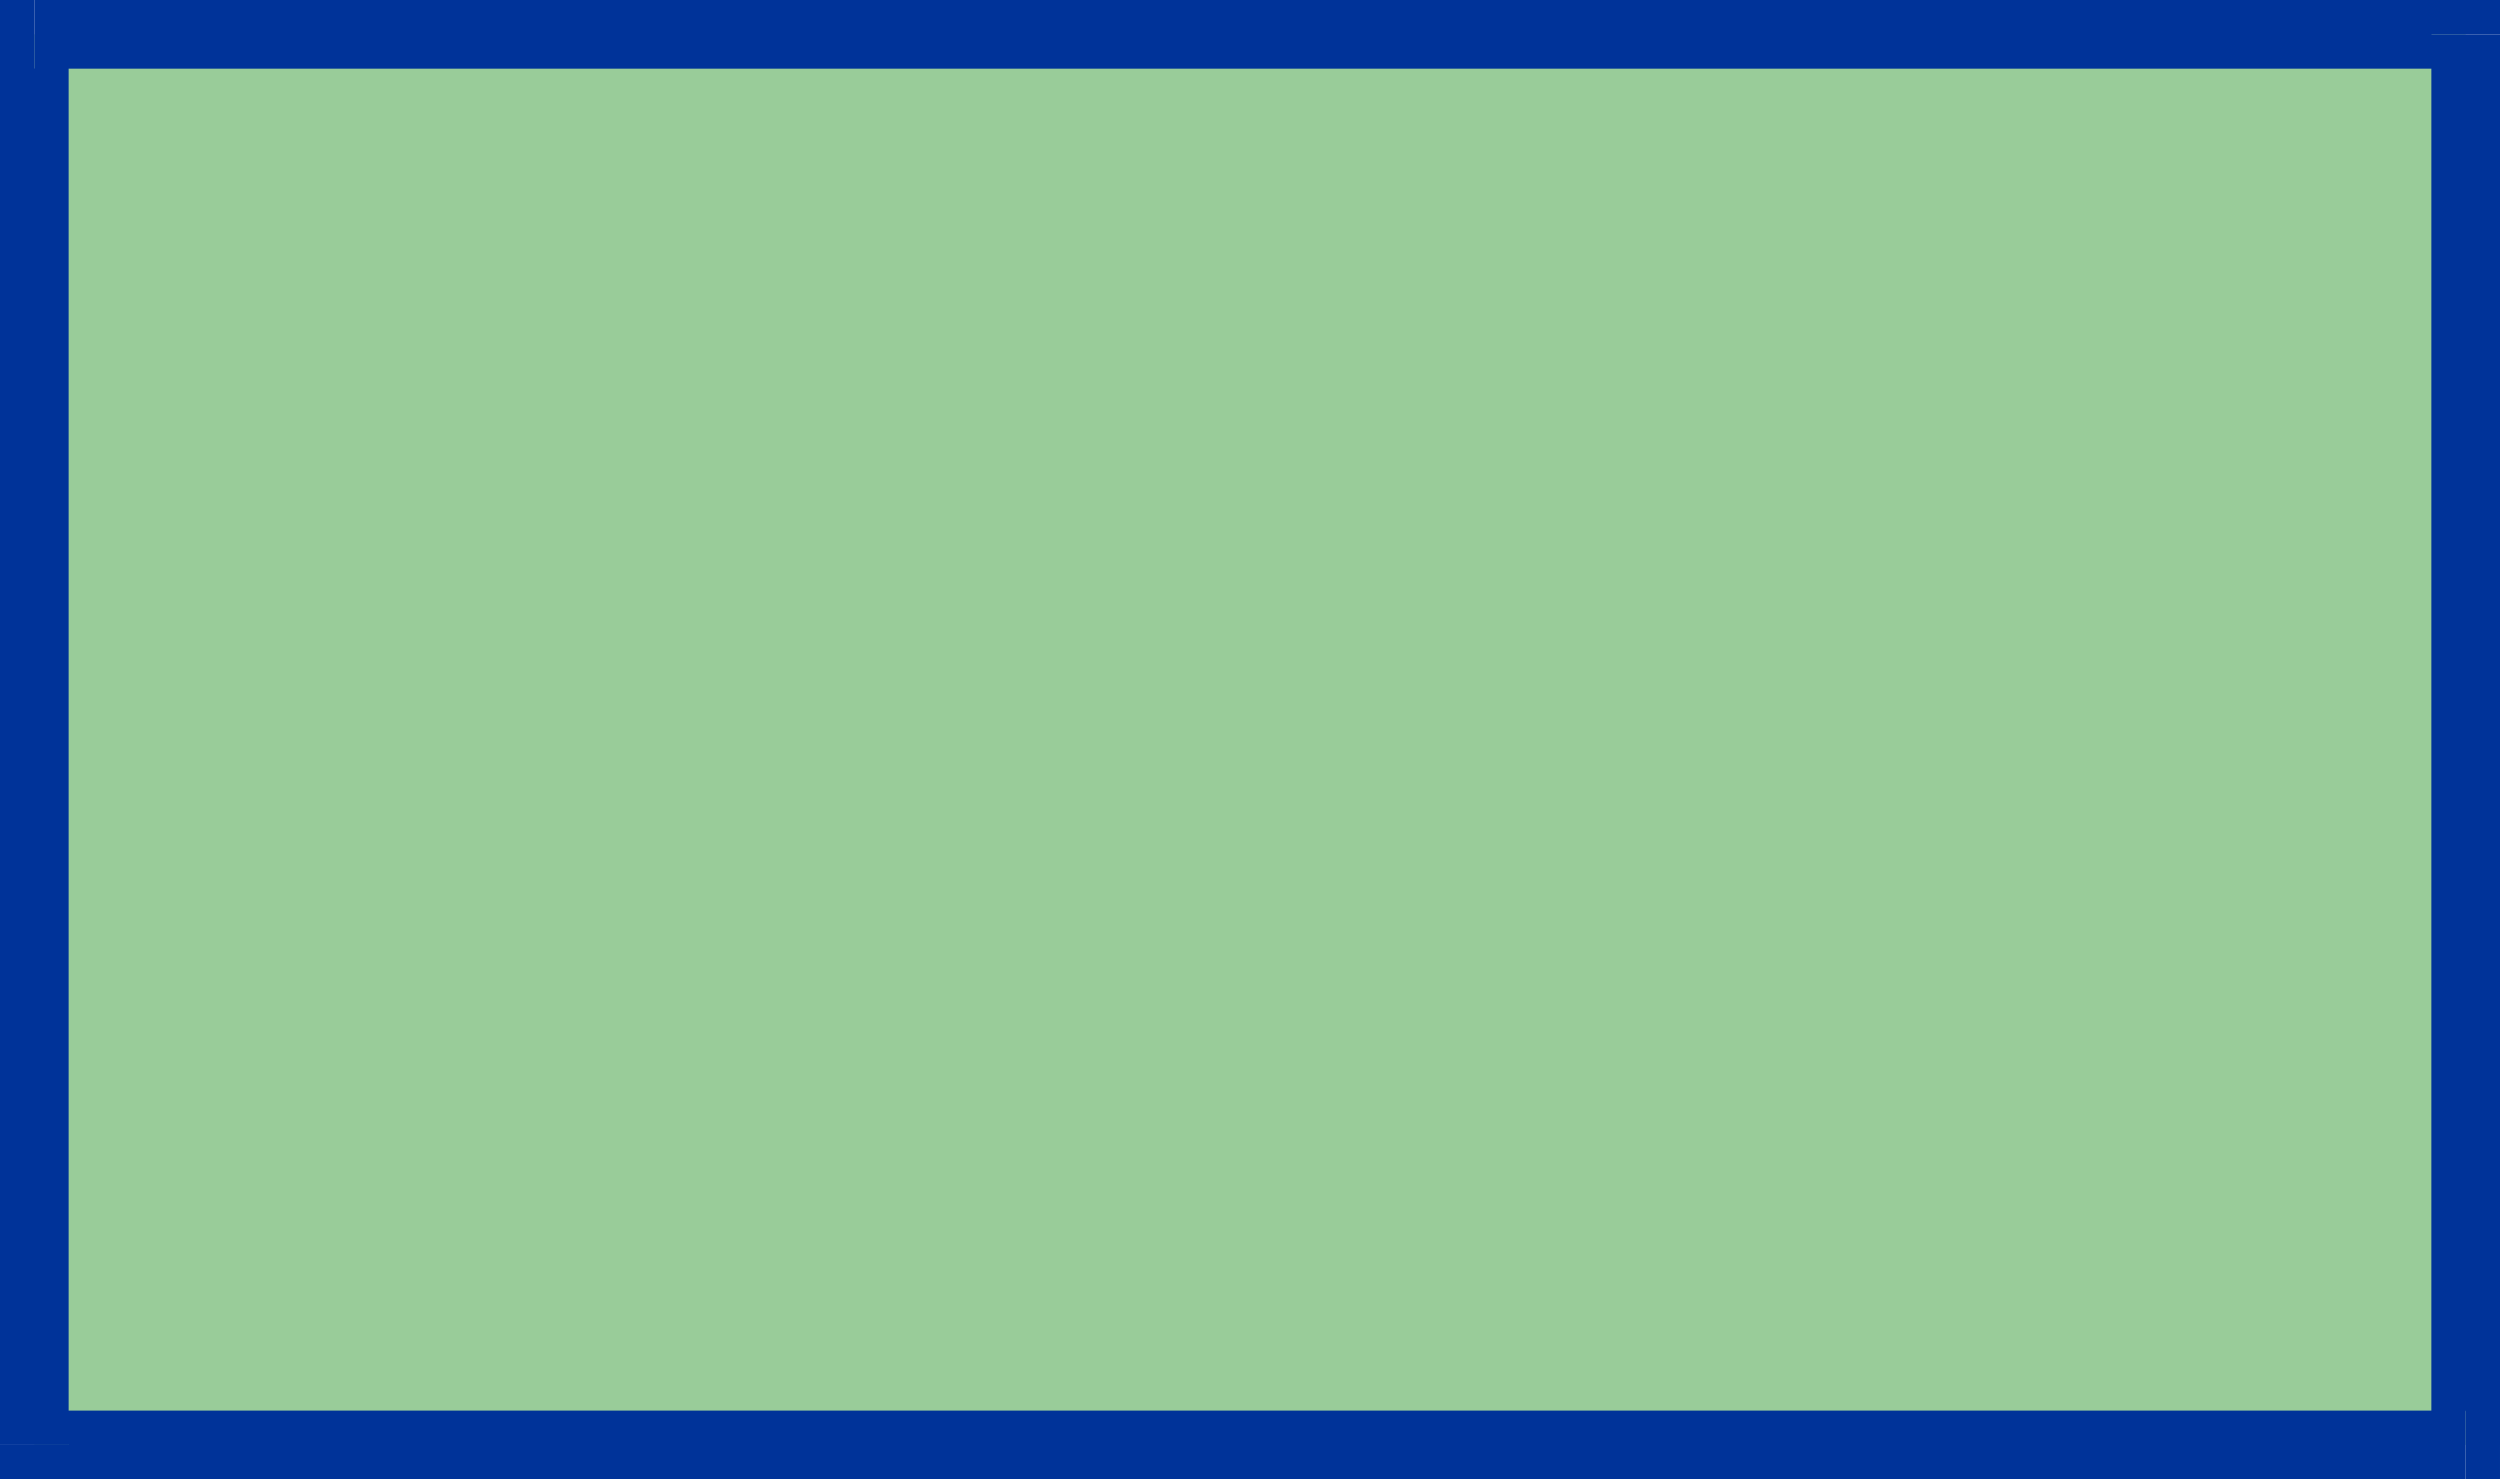
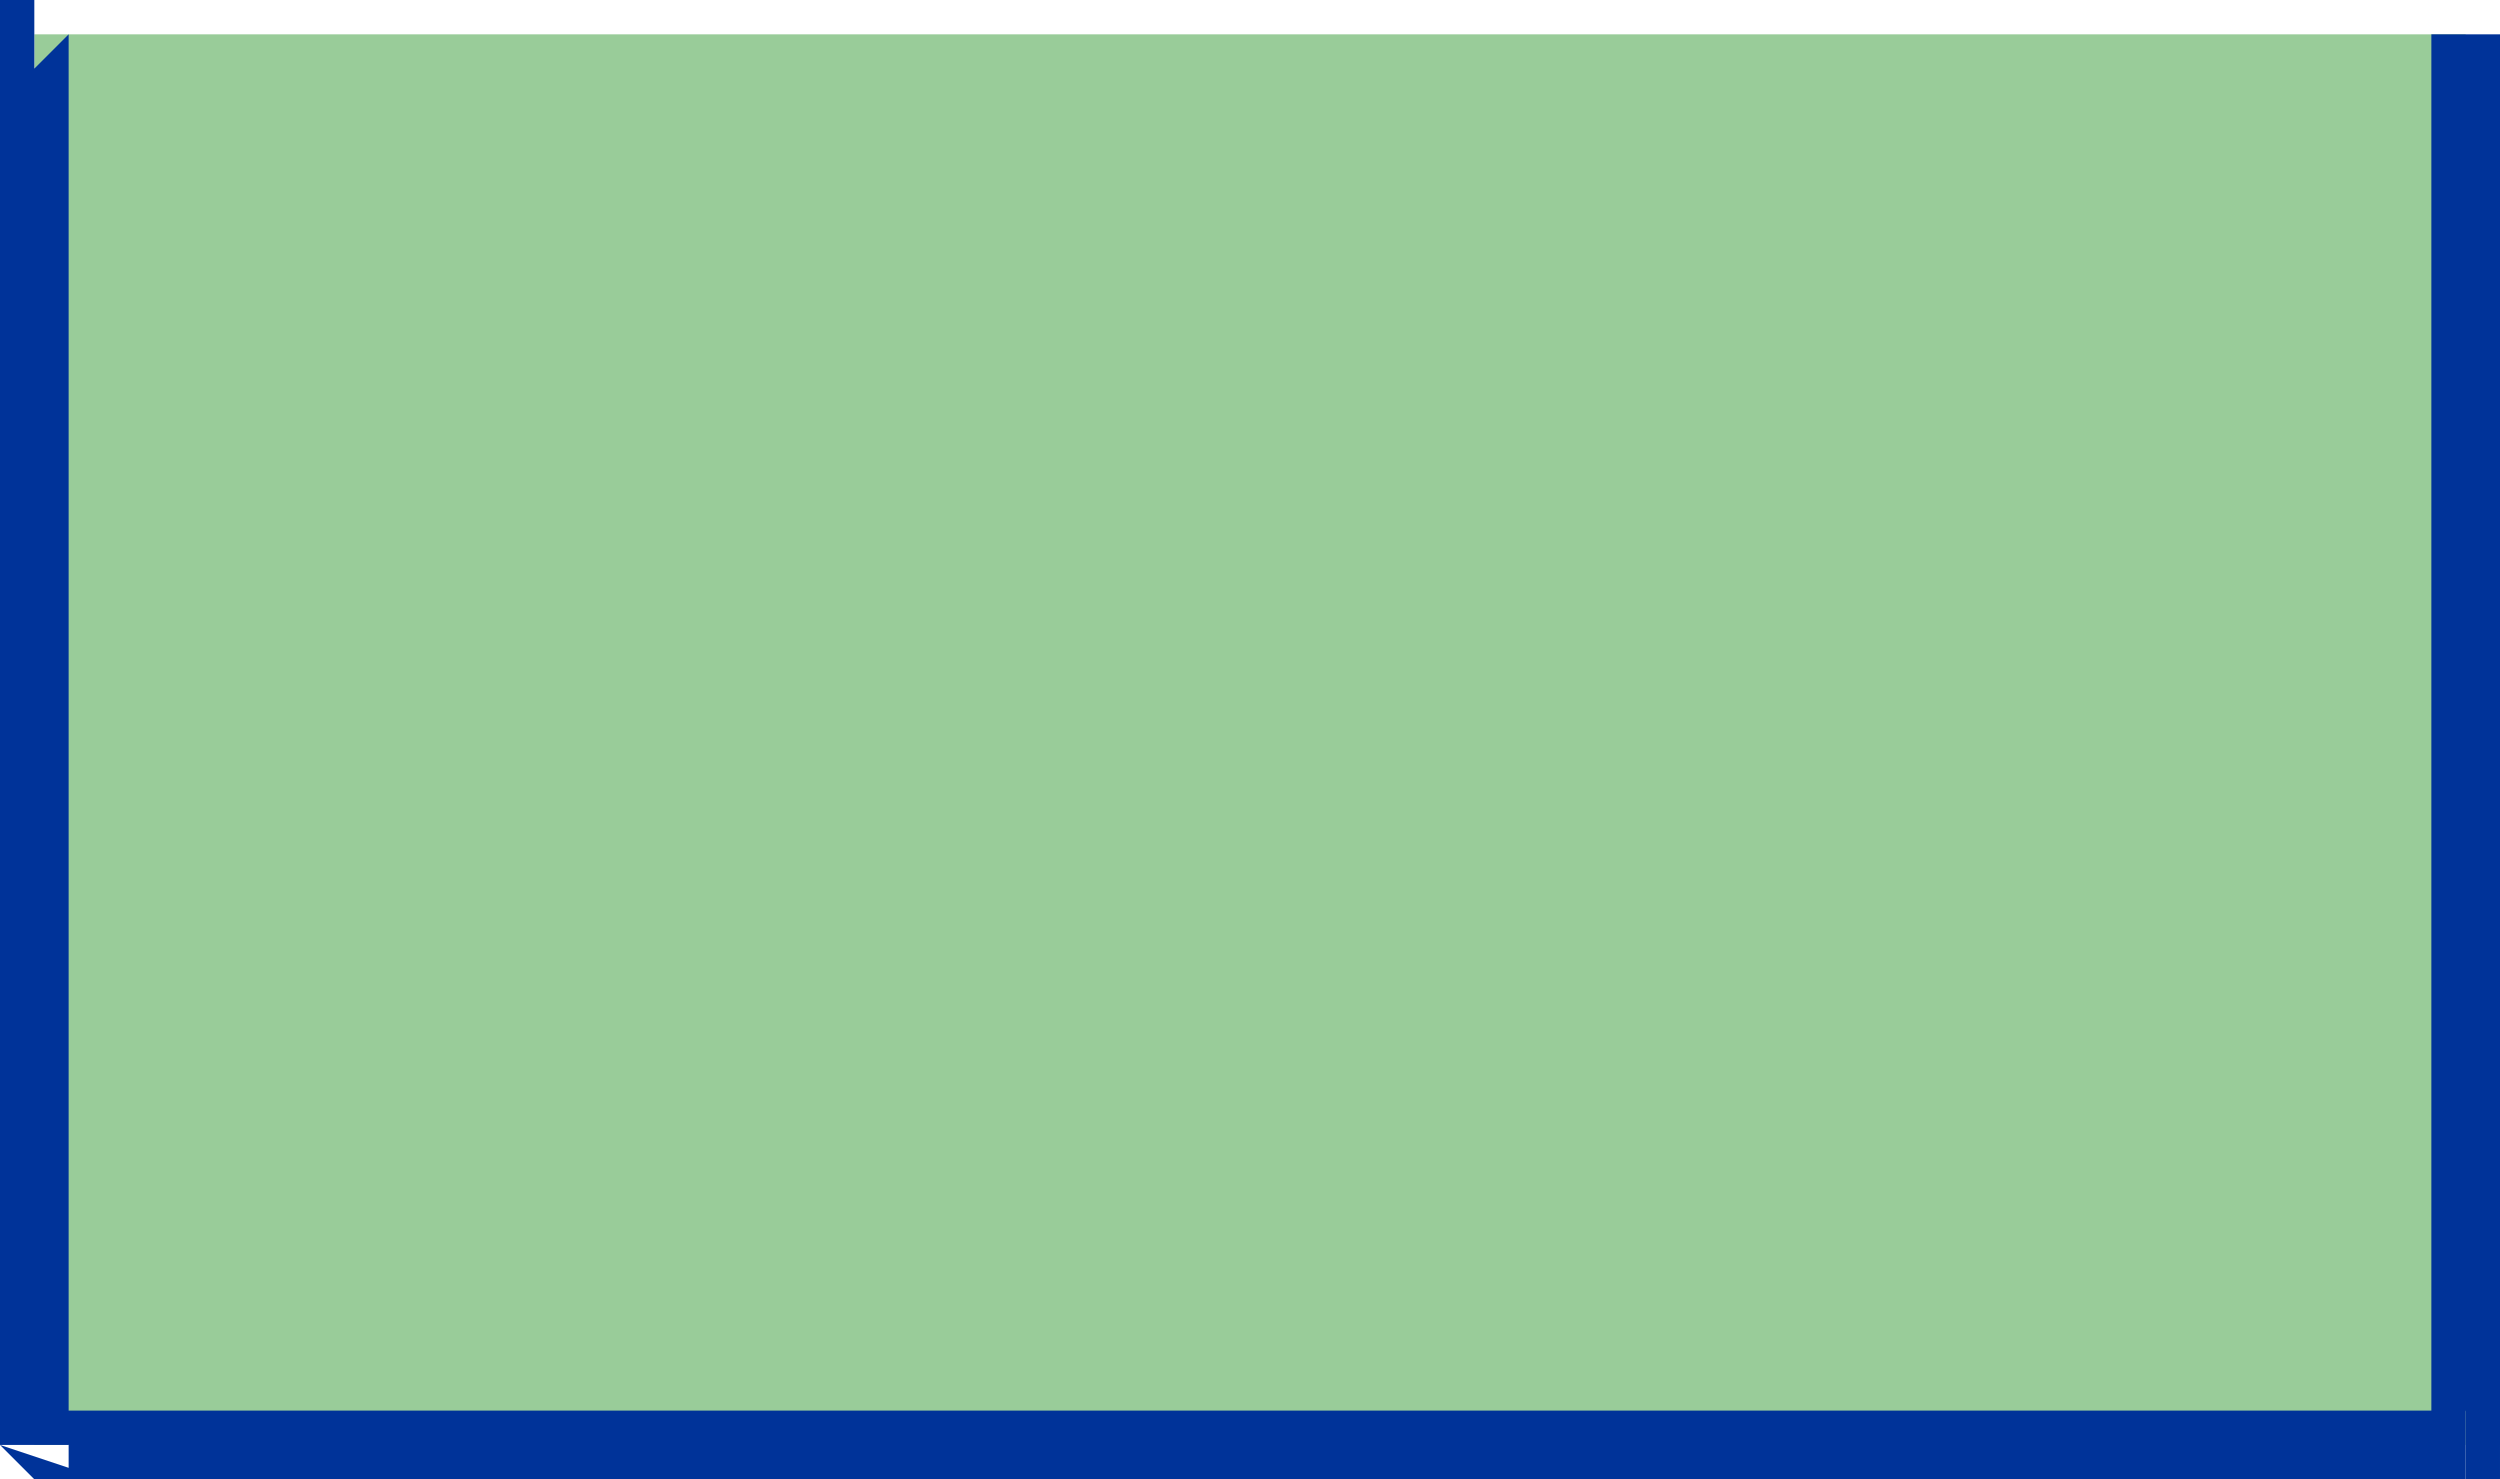
<svg xmlns="http://www.w3.org/2000/svg" fill-rule="evenodd" height="206.88" preserveAspectRatio="none" stroke-linecap="round" viewBox="0 0 3642 2155" width="3.642in">
  <style>.pen1{stroke:none}.brush3{fill:#039}</style>
  <path class="pen1" style="fill:#9c9" d="M50 50h3542v2055H50V50z" />
-   <path class="pen1 brush3" fill-rule="nonzero" d="m3642 50-50-50H50v100h3542l-50-50h100V0h-50z" />
  <path class="pen1 brush3" fill-rule="nonzero" d="m3592 2155 50-50V50h-100v2055l50-50v100h50v-50z" />
-   <path class="pen1 brush3" fill-rule="nonzero" d="m0 2105 50 50h3542v-100H50l50 50H0v50h50z" />
+   <path class="pen1 brush3" fill-rule="nonzero" d="m0 2105 50 50h3542v-100H50l50 50v50h50z" />
  <path class="pen1 brush3" fill-rule="nonzero" d="M50 0 0 50v2055h100V50l-50 50V0H0v50z" />
</svg>